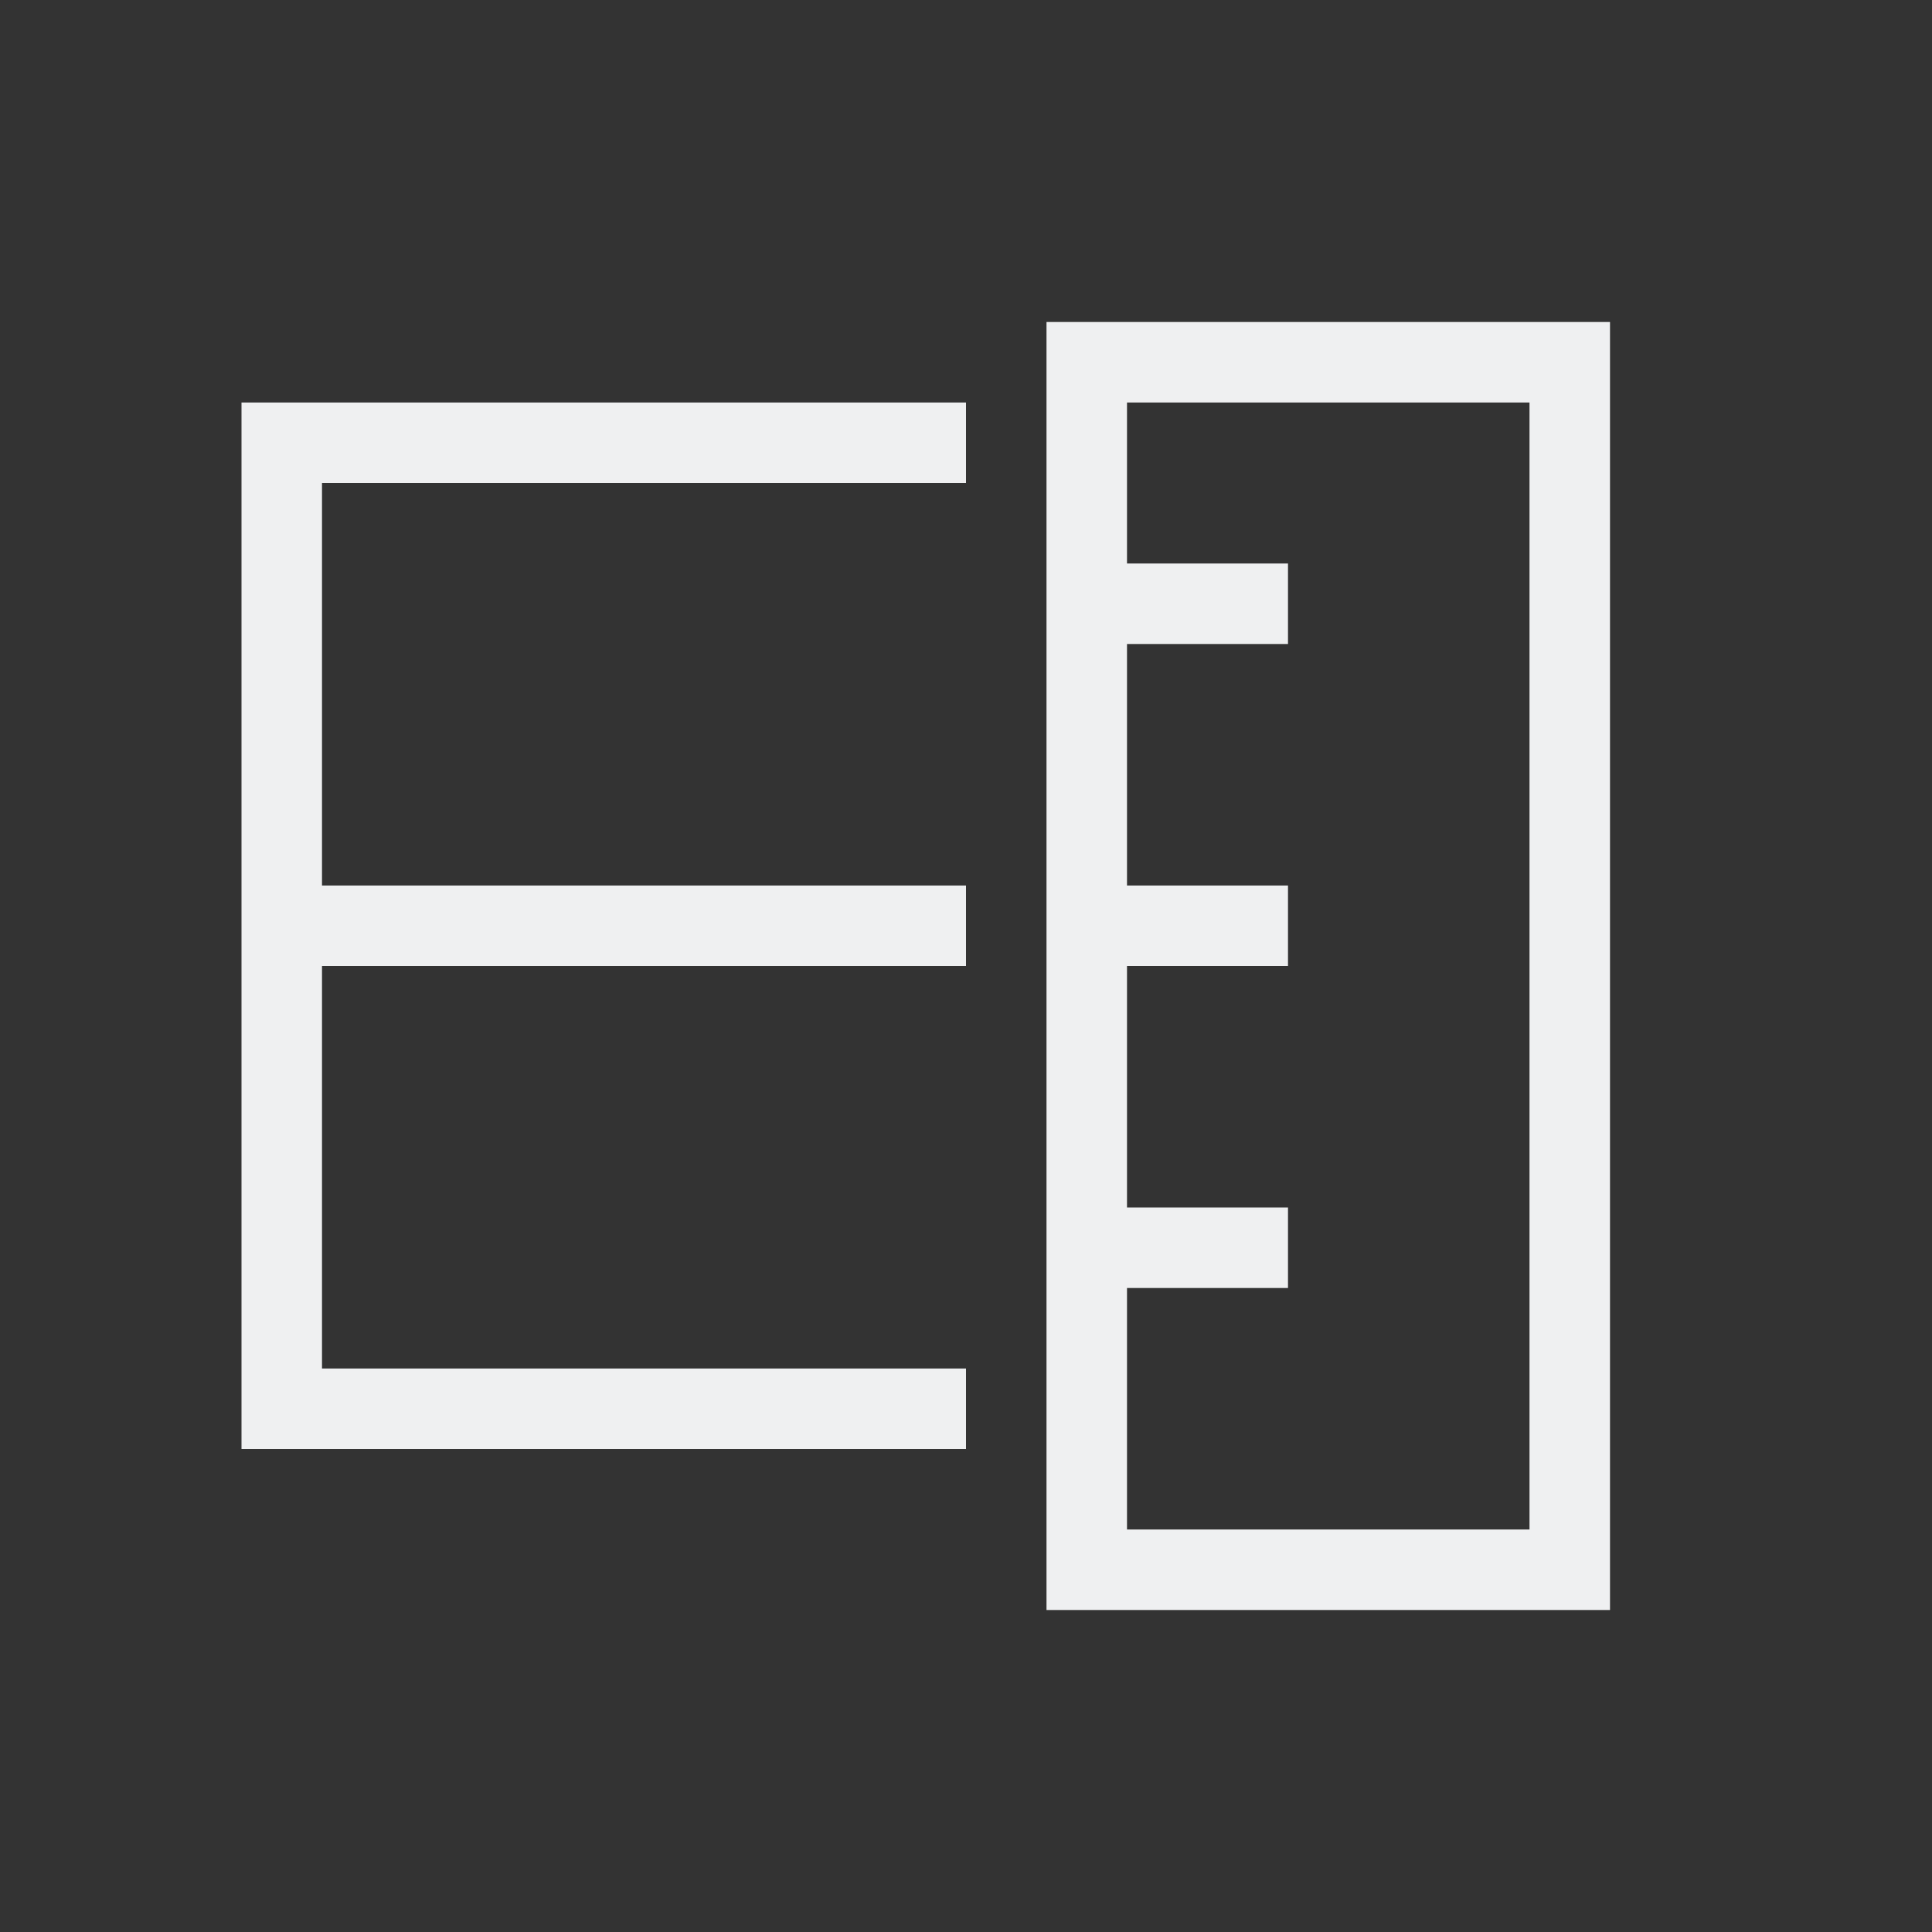
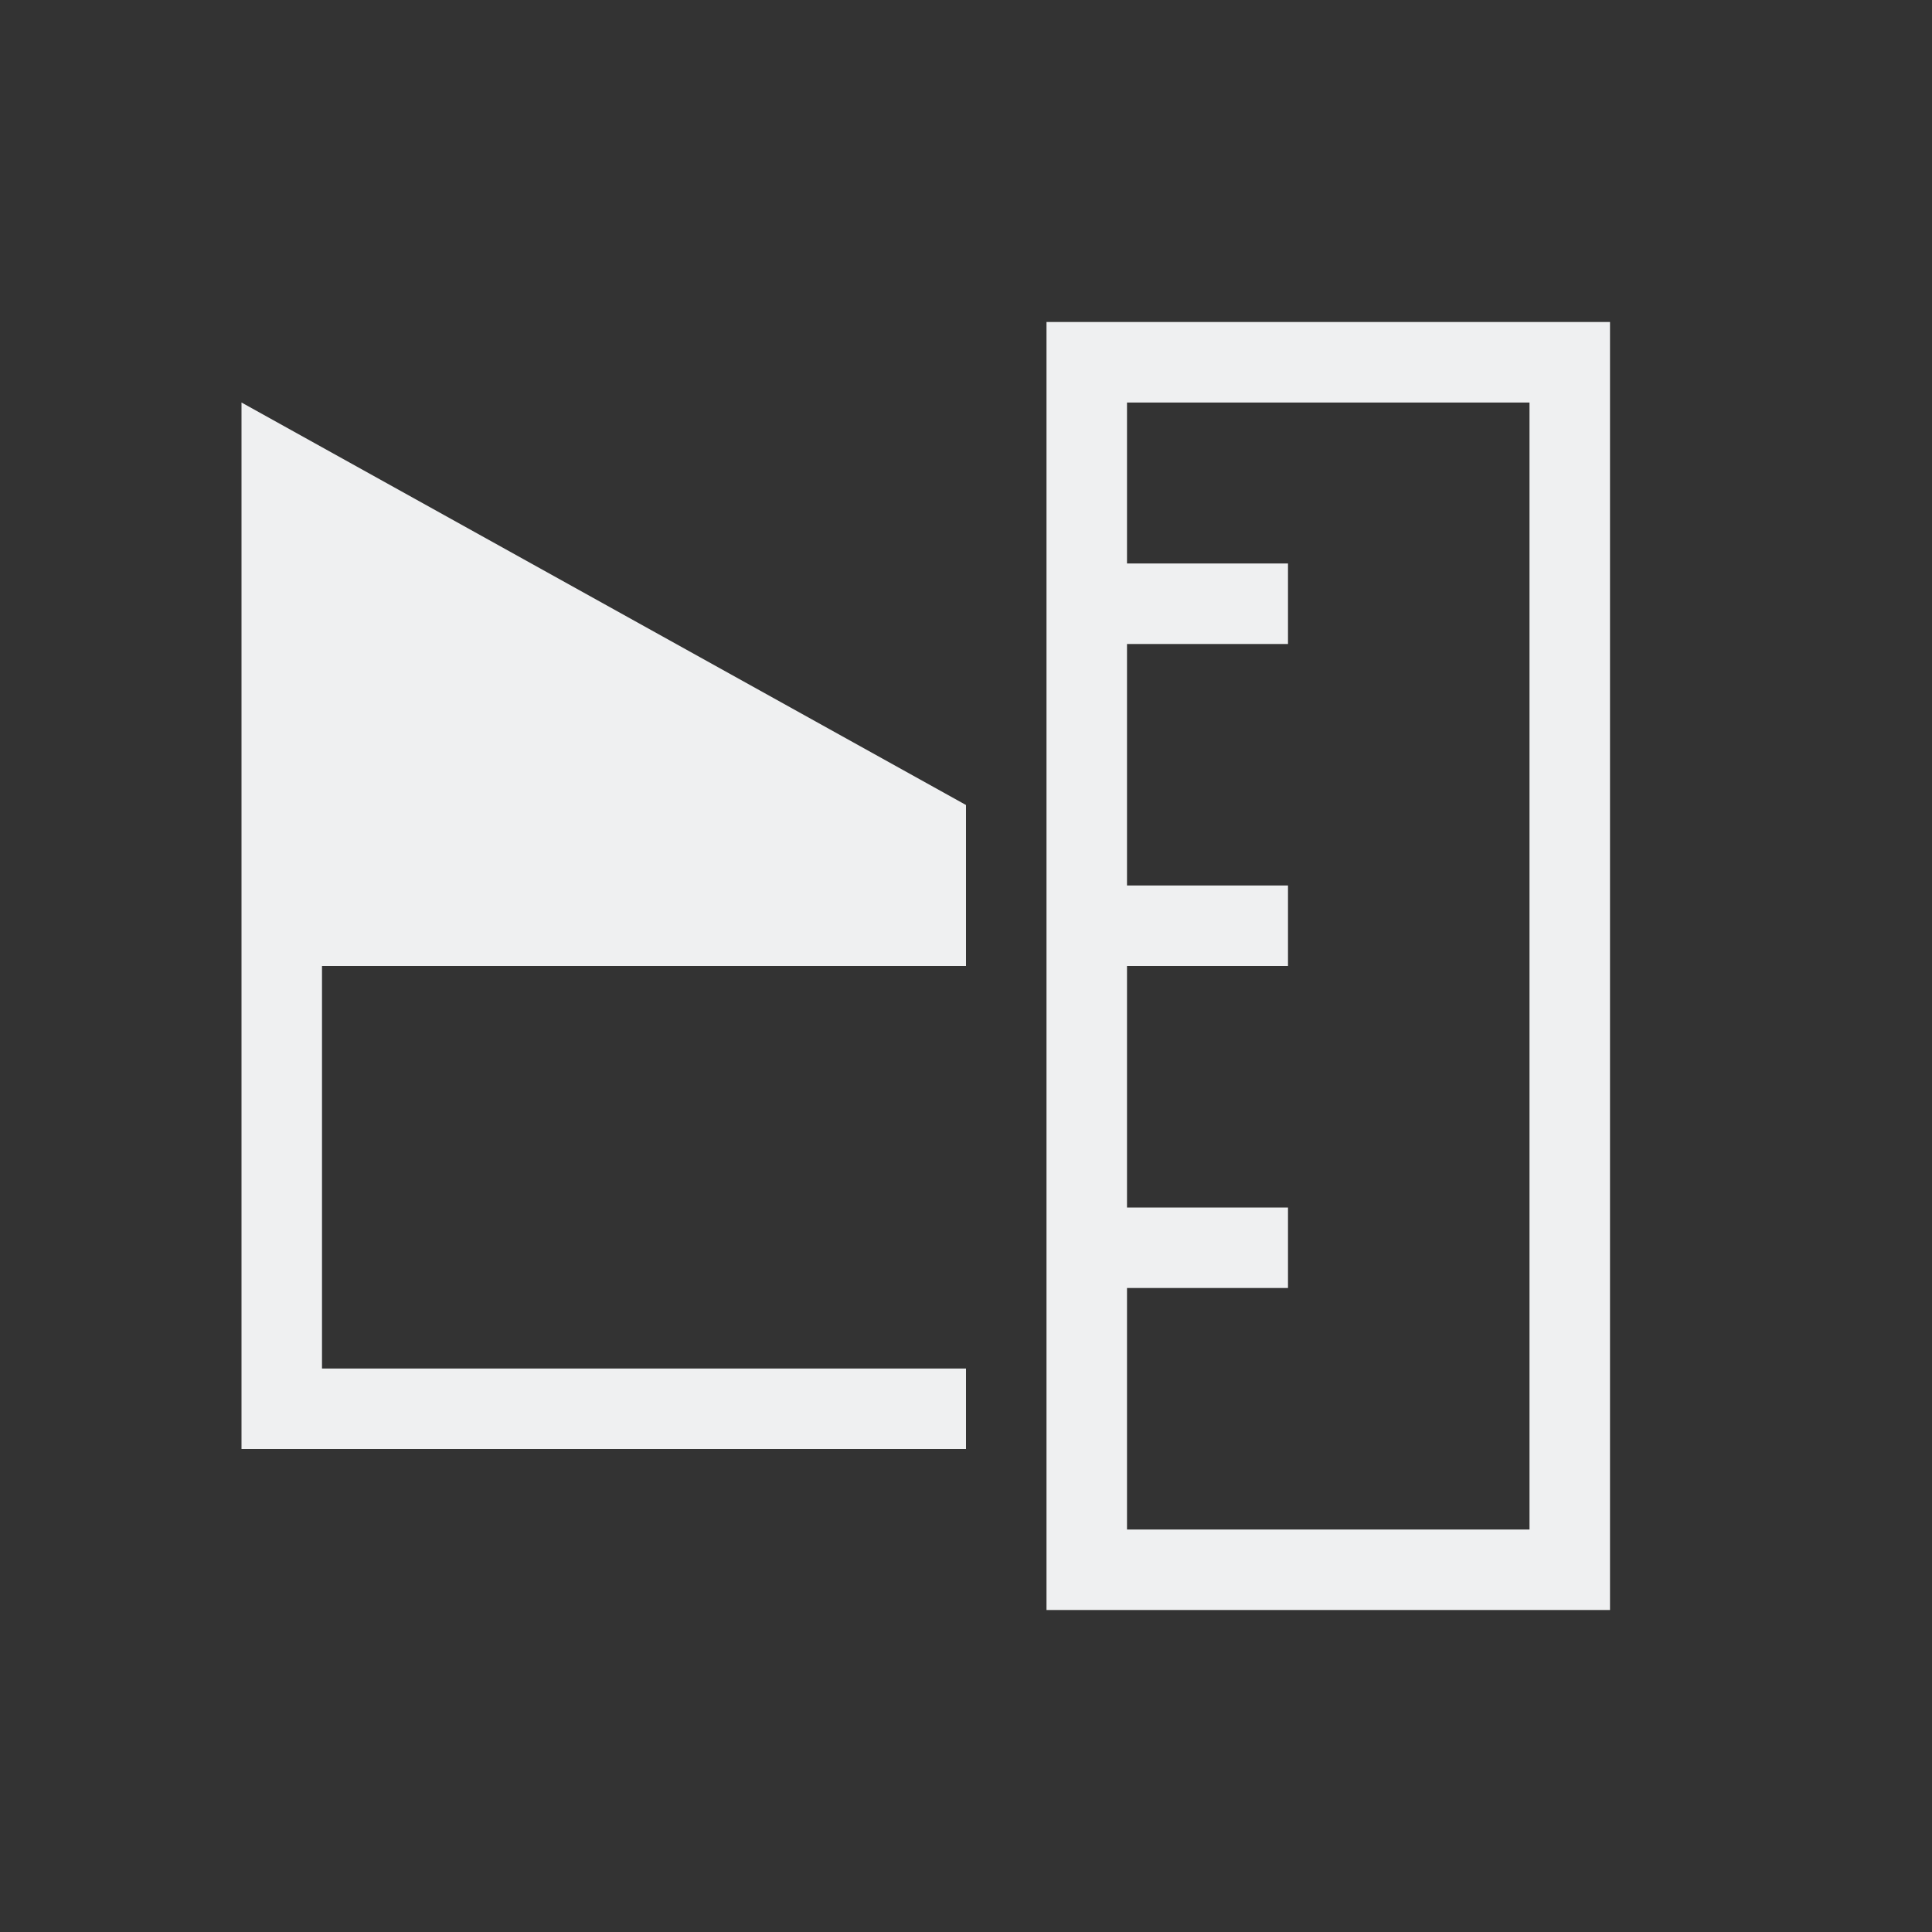
<svg xmlns="http://www.w3.org/2000/svg" viewBox="0 0 24 24">
  <rect x="0" y="0" width="24" height="24" fill="#333333" stroke="none" />
-   <path d="m13 4v15 1h7v-1-15h-1-5zm-10 1v6 7h9v-1h-8v-5h8v-1h-8v-5h8v-1zm11 0h5v14h-5v-3h2v-1h-2v-3h2v-1h-2v-3h2v-1h-2z" fill="#eff0f1" />
+   <path d="m13 4v15 1h7v-1-15h-1-5zm-10 1v6 7h9v-1h-8v-5h8v-1h-8h8v-1zm11 0h5v14h-5v-3h2v-1h-2v-3h2v-1h-2v-3h2v-1h-2z" fill="#eff0f1" />
</svg>